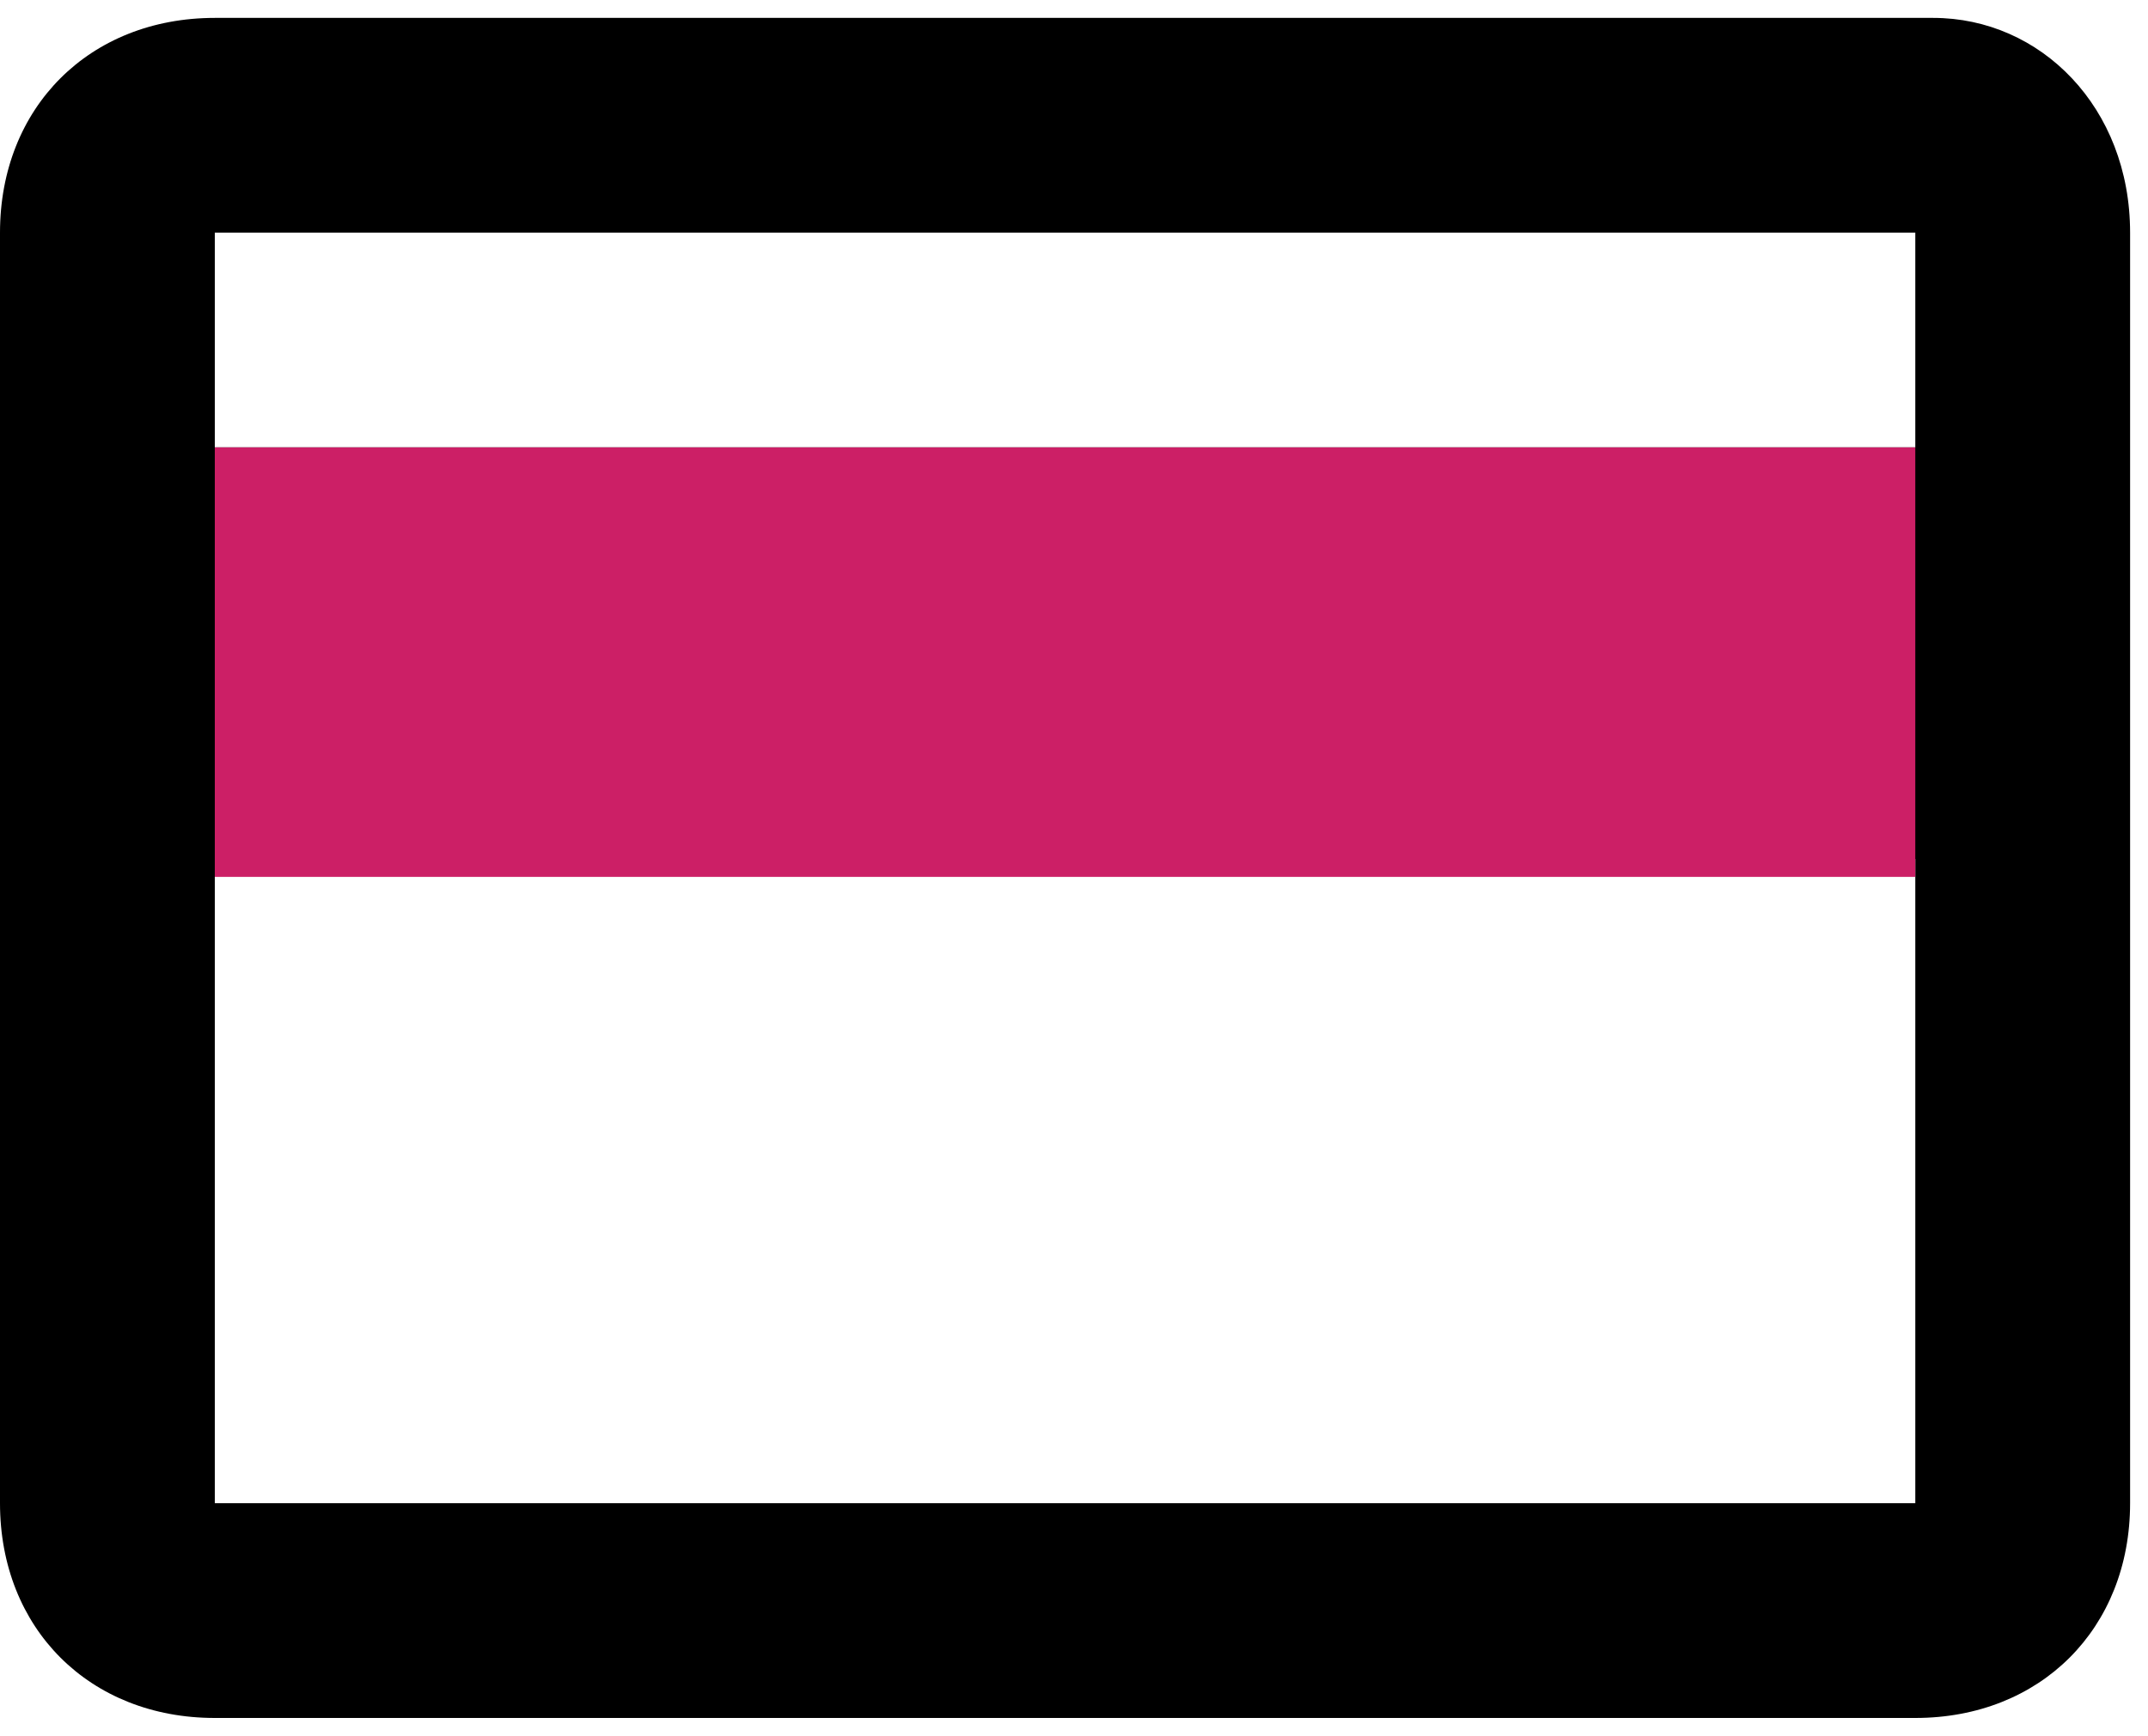
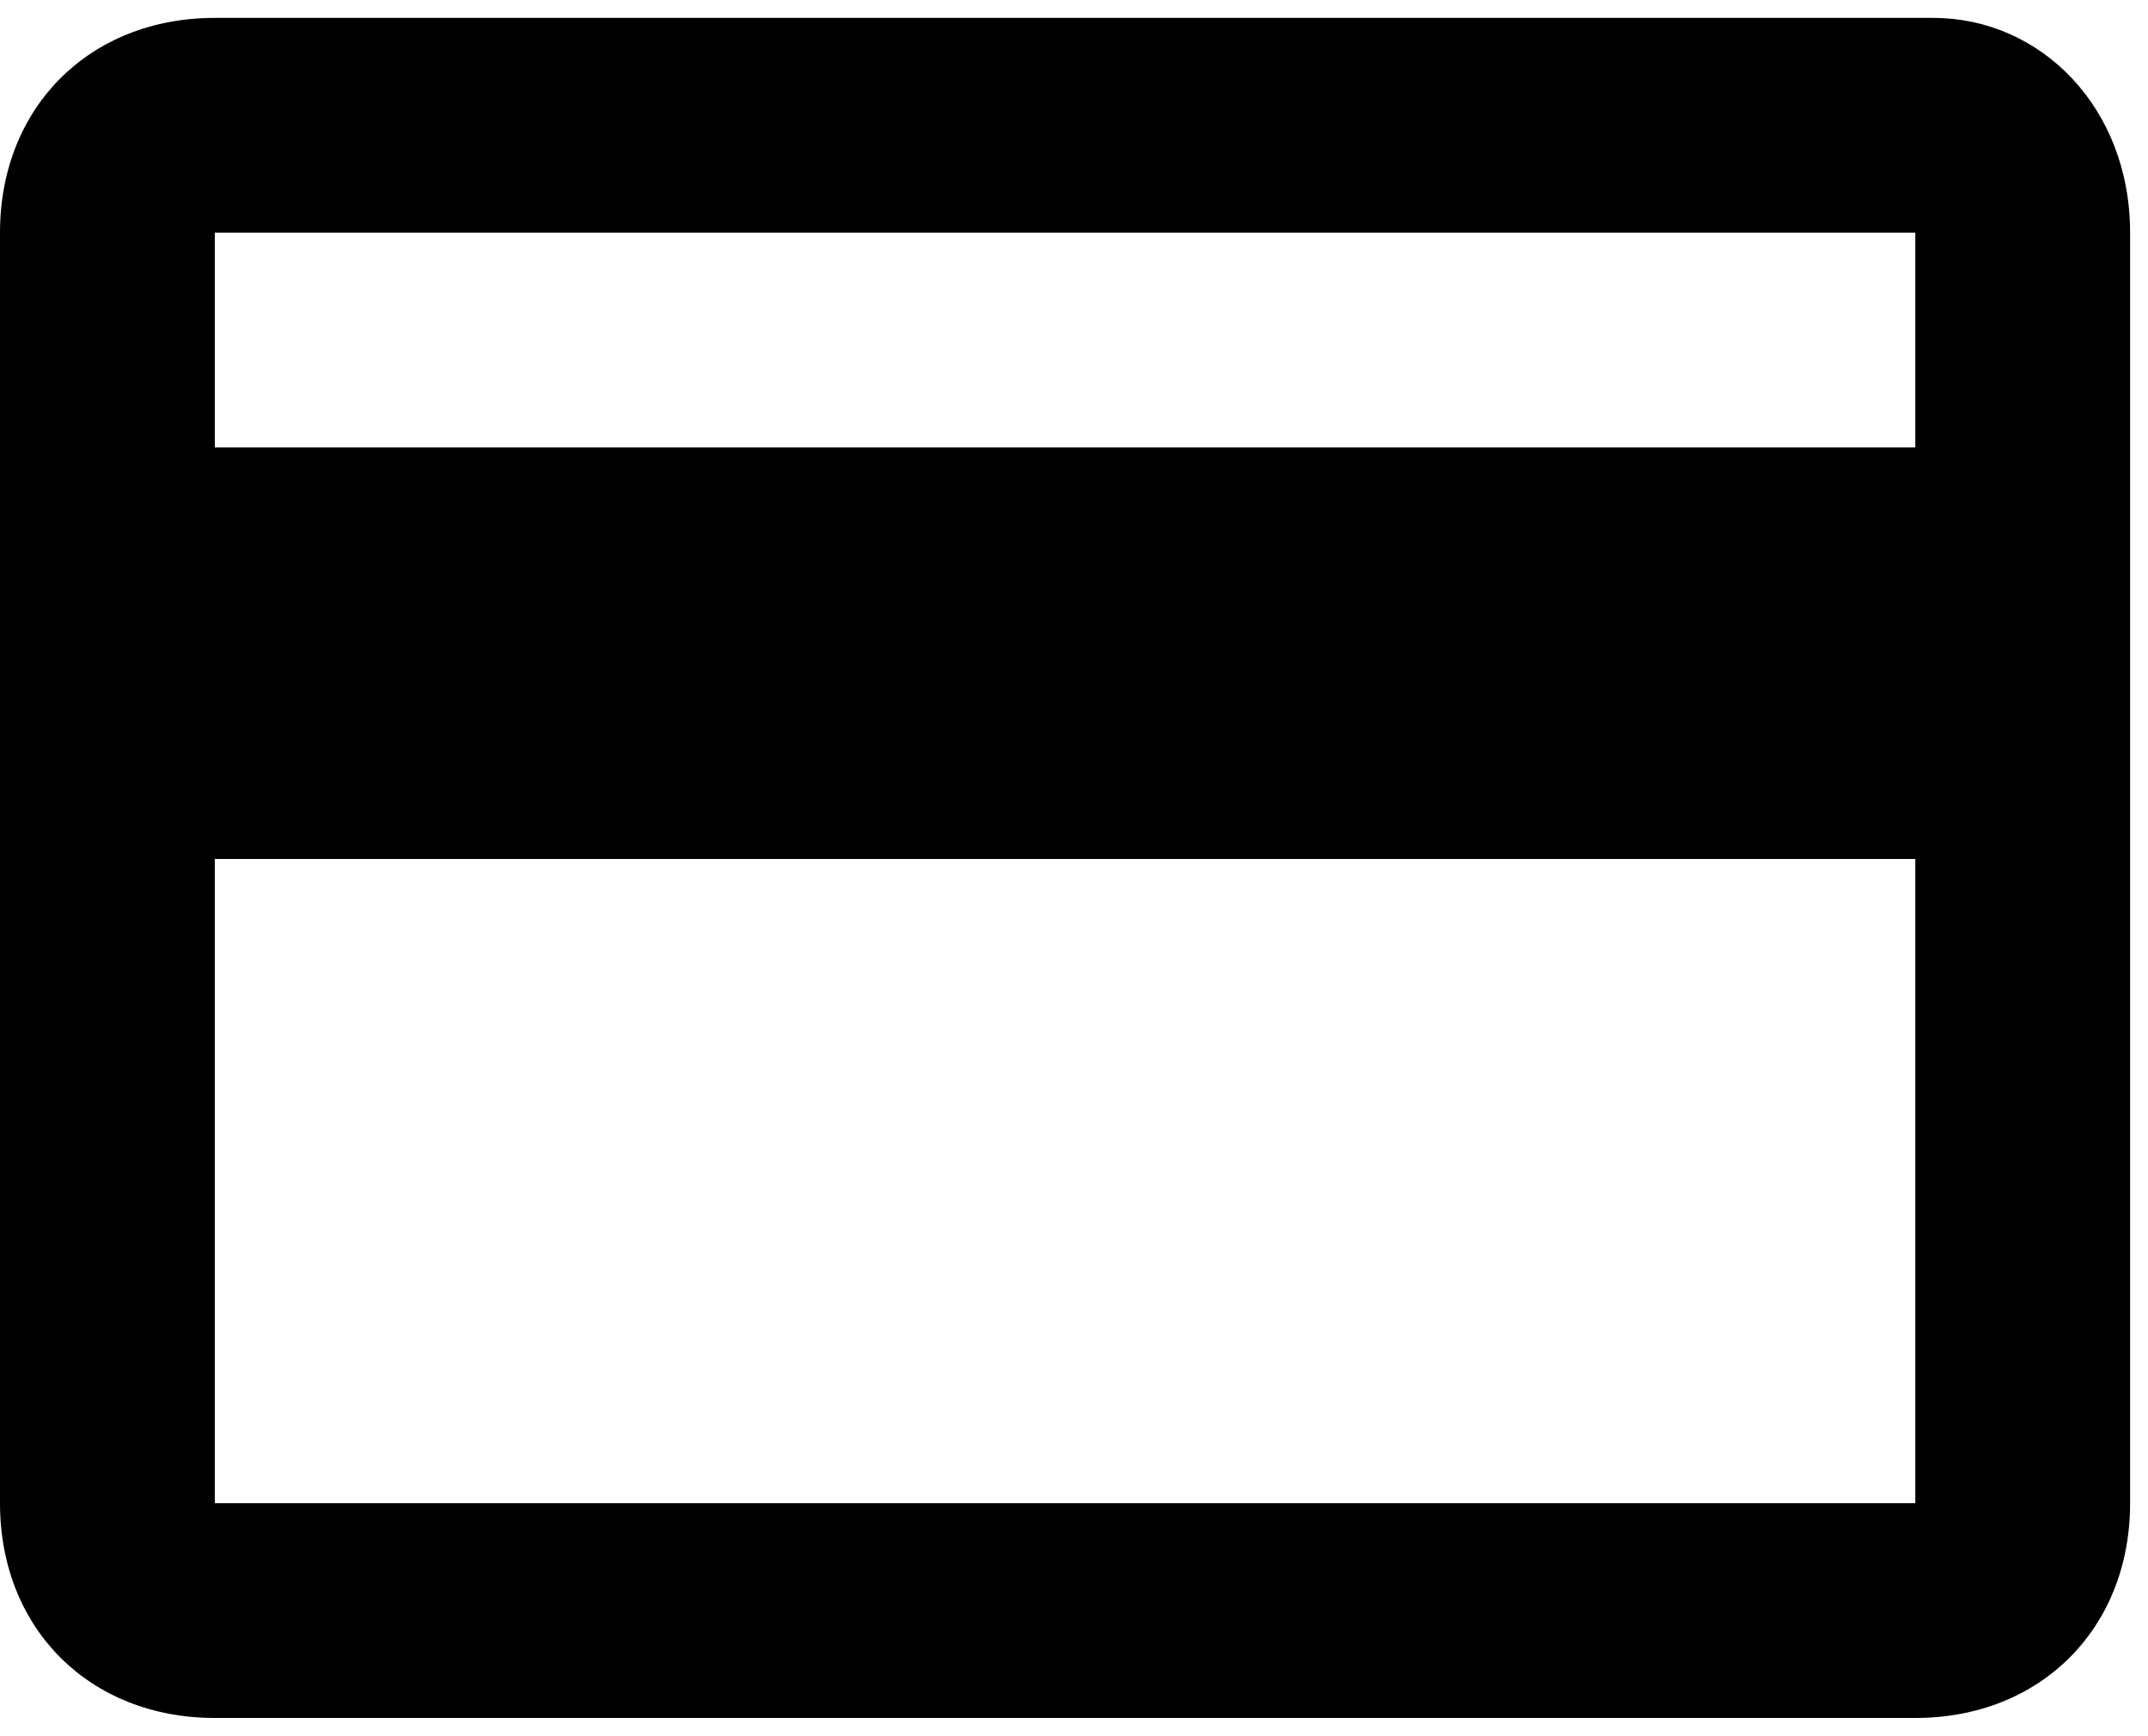
<svg xmlns="http://www.w3.org/2000/svg" version="1.1" id="Layer_1" x="0px" y="0px" viewBox="0 0 12 9.7" style="enable-background:new 0 0 12 9.7;" xml:space="preserve">
  <style type="text/css">
	.st0{fill:#CC1F66;}
</style>
  <path d="M10.8,0.1H1.2c-0.7,0-1.2,0.5-1.2,1.2l0,7.1c0,0.7,0.5,1.2,1.2,1.2h9.5c0.7,0,1.2-0.5,1.2-1.2V1.3  C11.9,0.6,11.4,0.1,10.8,0.1z M10.8,8.4H1.2V4.8h9.5V8.4z M10.8,2.5H1.2V1.3h9.5V2.5z" />
-   <rect x="1.2" y="2.5" class="st0" width="9.5" height="2.4" />
</svg>